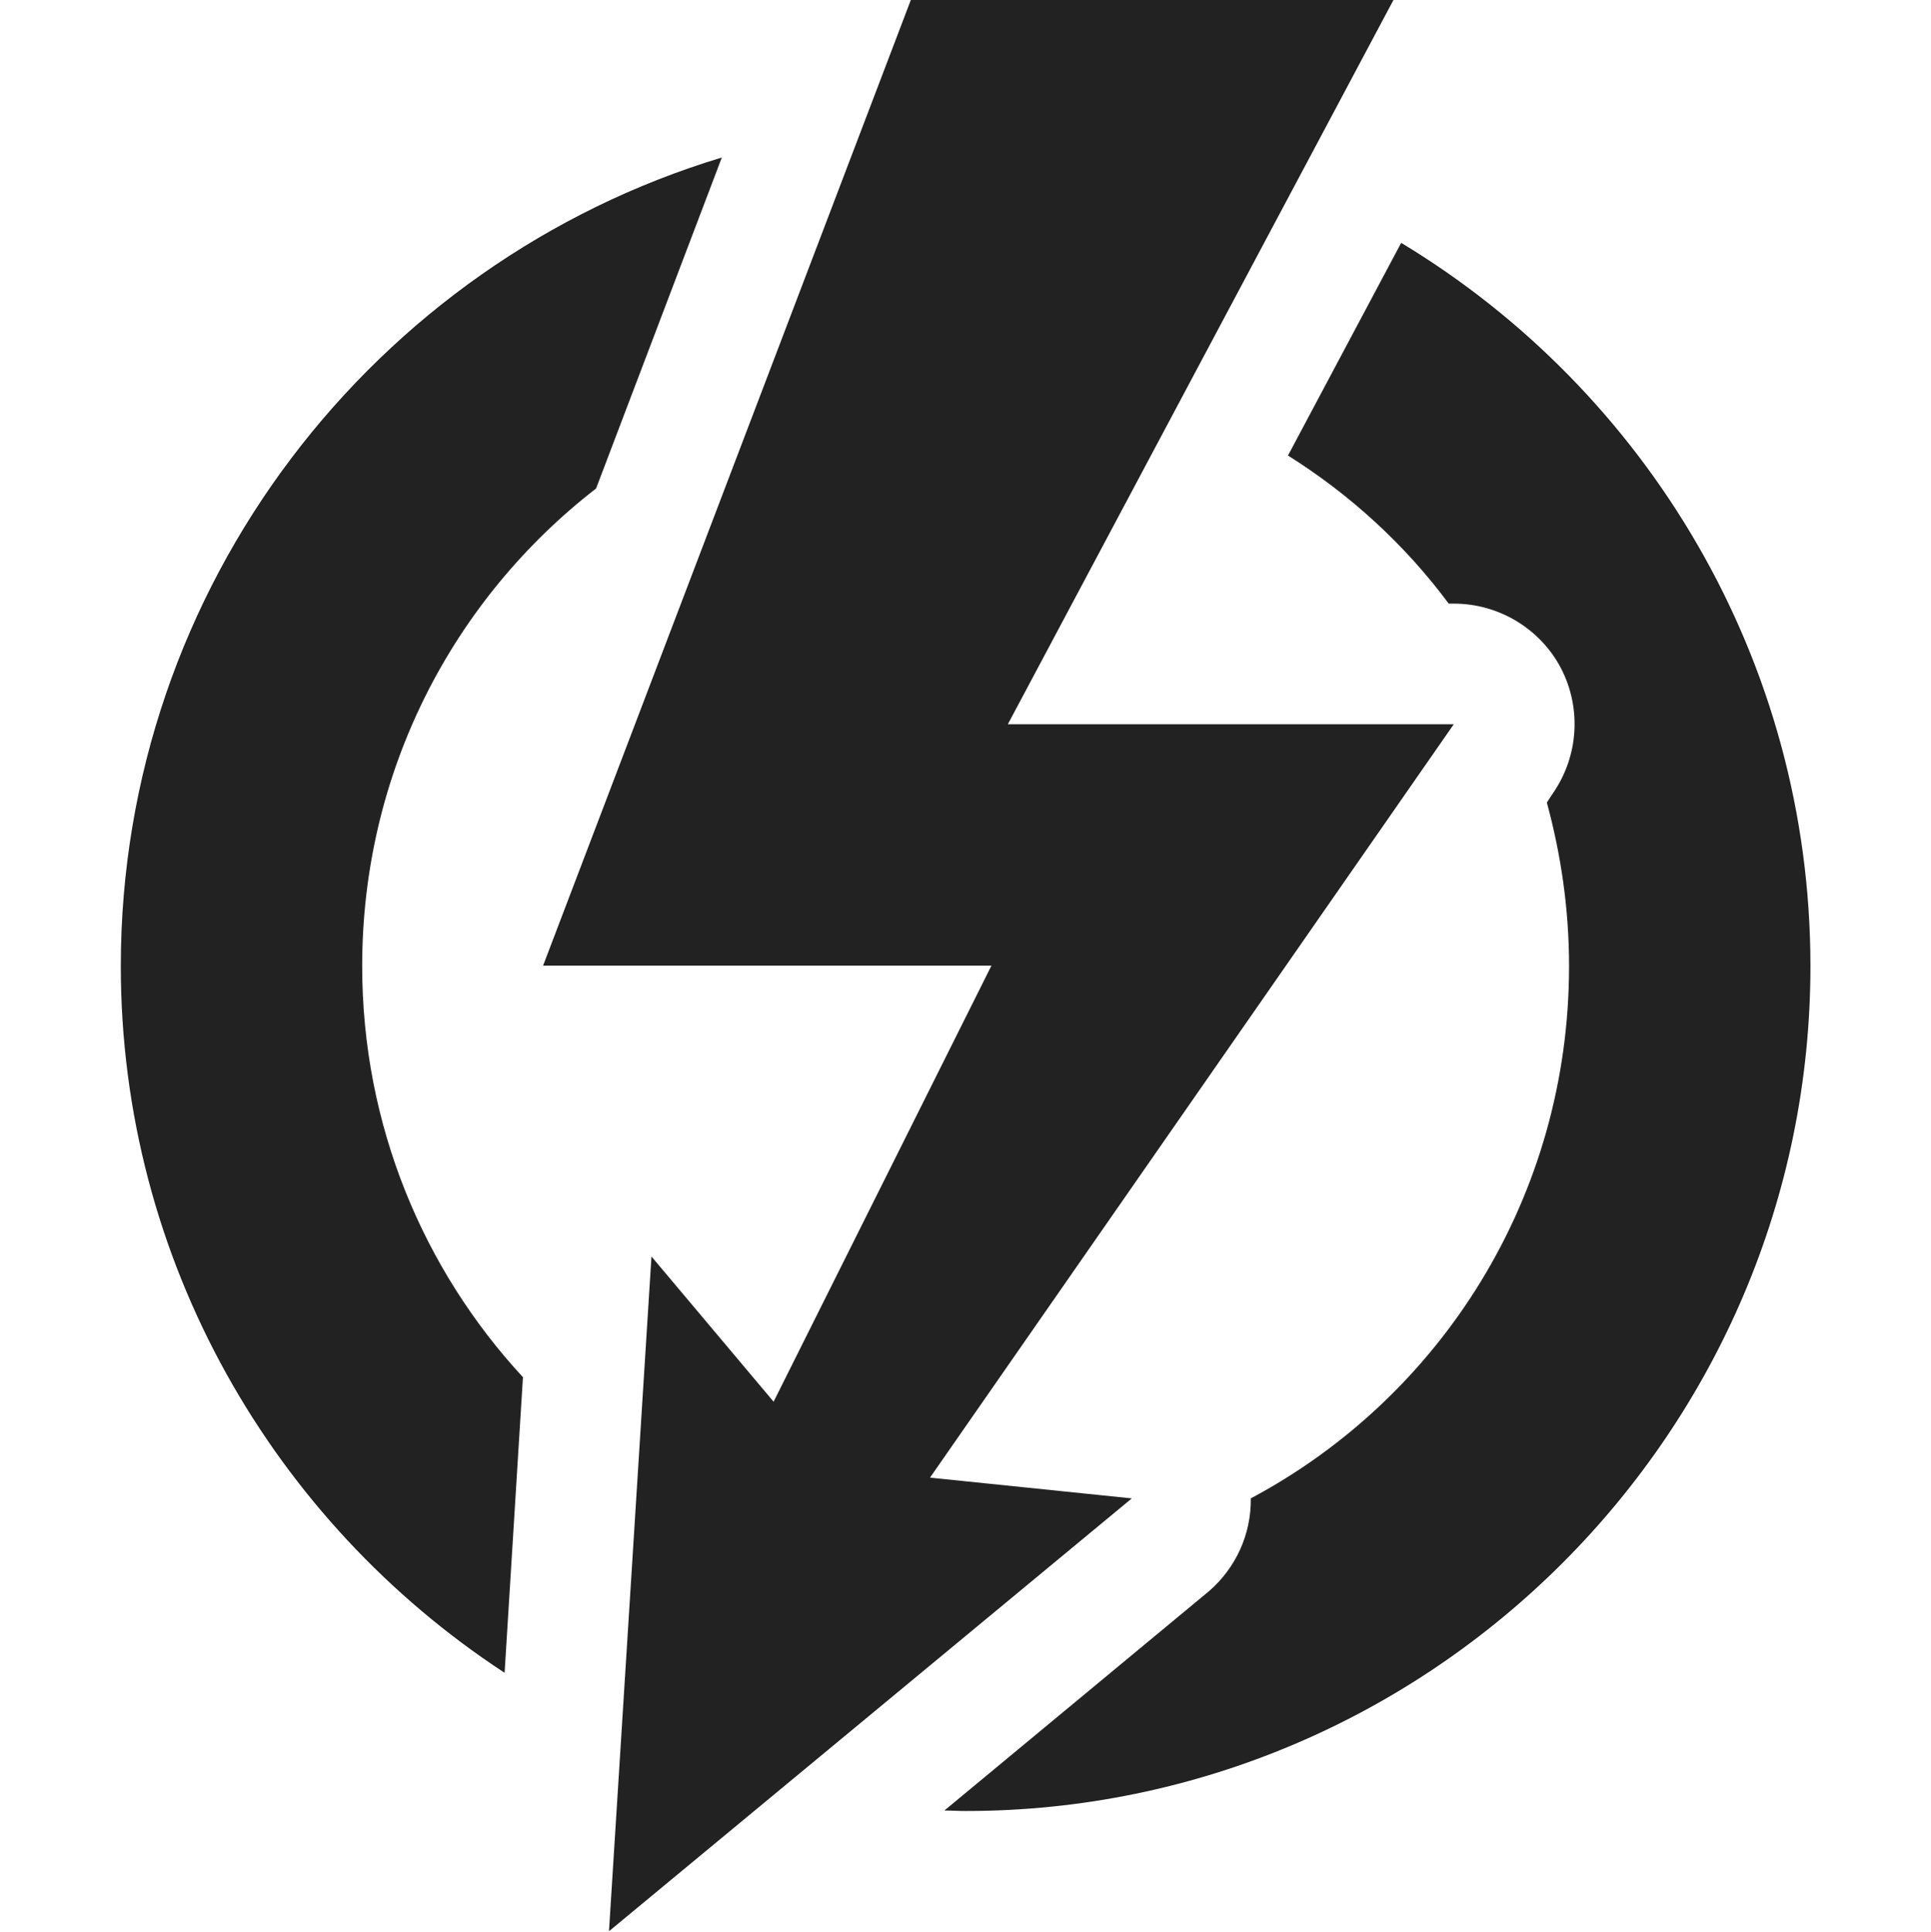
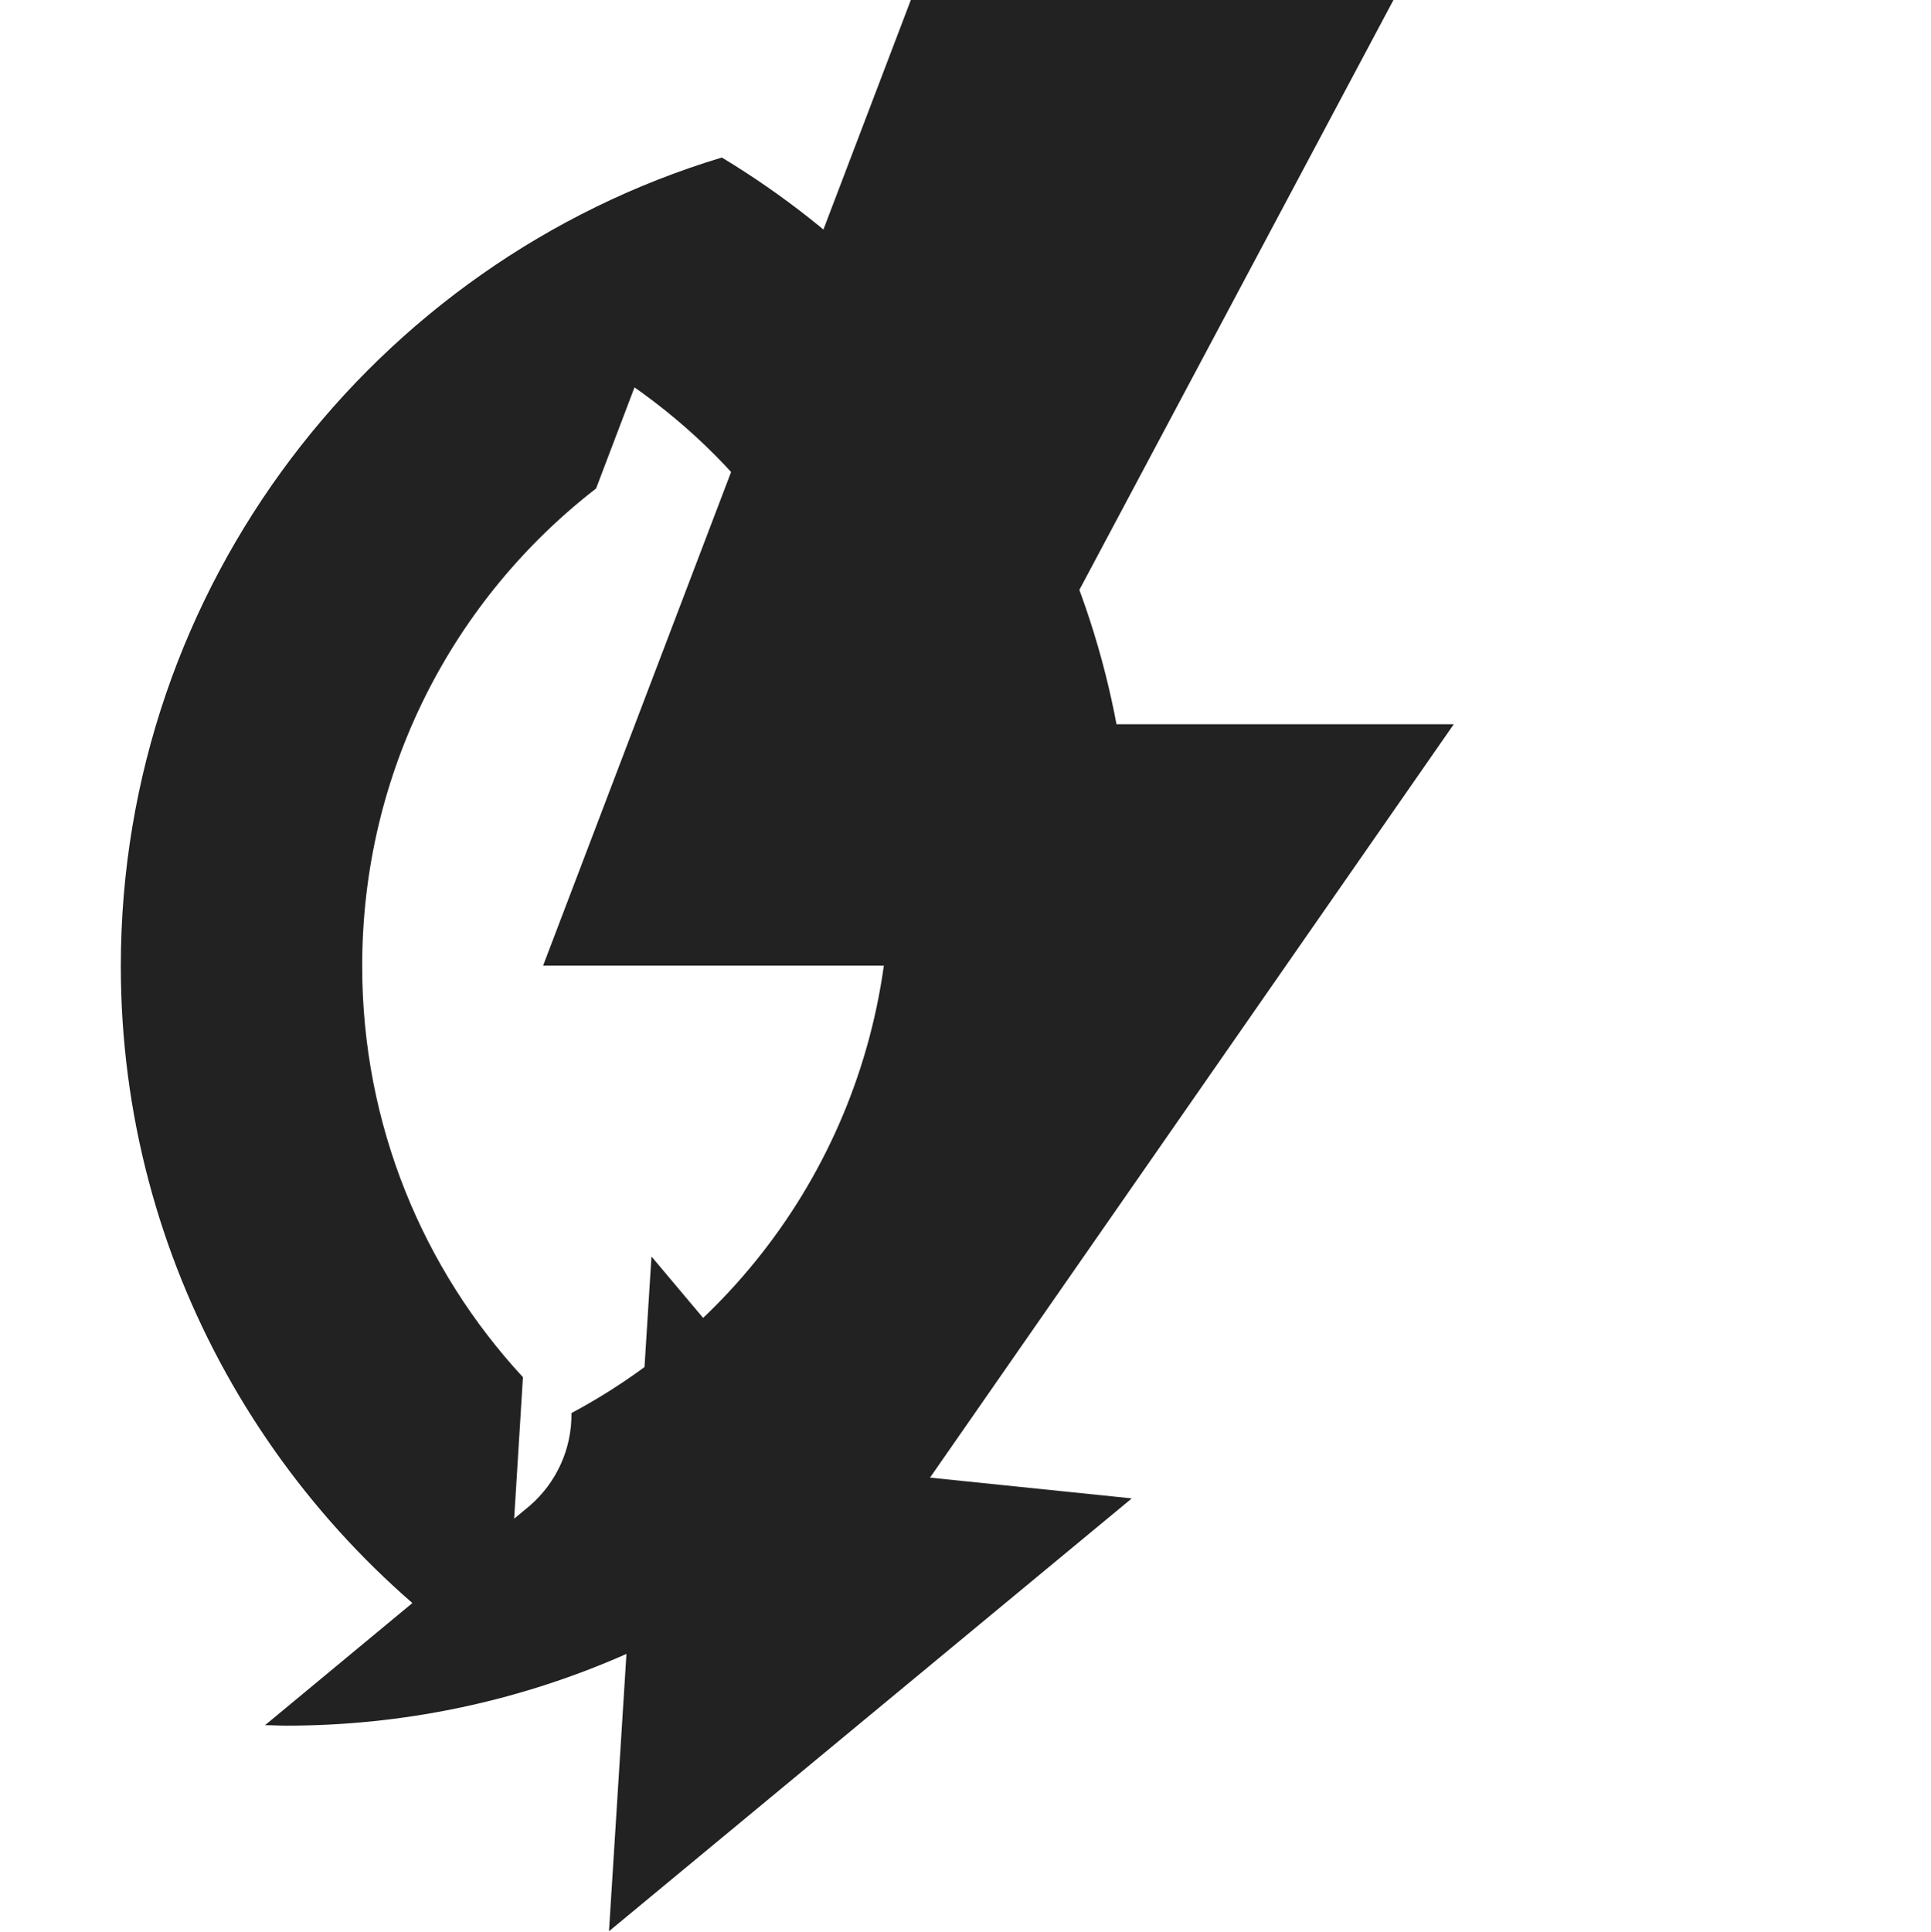
<svg xmlns="http://www.w3.org/2000/svg" height="16.004px" viewBox="0 0 16 16.004" width="16px">
-   <path d="m 7.547 0 l -3.047 8 h 3.715 l -1.805 3.613 l -1.012 -1.203 l -0.352 5.59 l 4.332 -3.586 l -1.672 -0.172 l 4.34 -6.242 h -3.695 l 3.195 -6 z m -1.566 1.305 c -2.875 0.867 -4.98 3.547 -4.98 6.699 c 0 2.445 1.27 4.605 3.18 5.855 l 0.152 -2.449 c -0.824 -0.891 -1.332 -2.086 -1.332 -3.406 c 0 -1.617 0.758 -3.043 1.938 -3.957 z m 5.629 0.707 l -0.938 1.762 c 0.516 0.324 0.969 0.738 1.332 1.227 h 0.043 c 0.371 0 0.715 0.207 0.887 0.535 c 0.172 0.332 0.145 0.73 -0.066 1.035 l -0.051 0.078 c 0.117 0.43 0.184 0.883 0.184 1.355 c 0 1.914 -1.062 3.57 -2.637 4.41 c 0.004 0.297 -0.125 0.578 -0.348 0.77 l -2.191 1.816 c 0.059 0 0.117 0.004 0.176 0.004 c 3.855 0 7 -3.145 7 -7 c 0 -2.535 -1.359 -4.766 -3.391 -5.992 z m 0 0" fill="#222222" />
+   <path d="m 7.547 0 l -3.047 8 h 3.715 l -1.805 3.613 l -1.012 -1.203 l -0.352 5.59 l 4.332 -3.586 l -1.672 -0.172 l 4.34 -6.242 h -3.695 l 3.195 -6 z m -1.566 1.305 c -2.875 0.867 -4.98 3.547 -4.98 6.699 c 0 2.445 1.27 4.605 3.18 5.855 l 0.152 -2.449 c -0.824 -0.891 -1.332 -2.086 -1.332 -3.406 c 0 -1.617 0.758 -3.043 1.938 -3.957 z l -0.938 1.762 c 0.516 0.324 0.969 0.738 1.332 1.227 h 0.043 c 0.371 0 0.715 0.207 0.887 0.535 c 0.172 0.332 0.145 0.73 -0.066 1.035 l -0.051 0.078 c 0.117 0.43 0.184 0.883 0.184 1.355 c 0 1.914 -1.062 3.57 -2.637 4.41 c 0.004 0.297 -0.125 0.578 -0.348 0.77 l -2.191 1.816 c 0.059 0 0.117 0.004 0.176 0.004 c 3.855 0 7 -3.145 7 -7 c 0 -2.535 -1.359 -4.766 -3.391 -5.992 z m 0 0" fill="#222222" />
</svg>